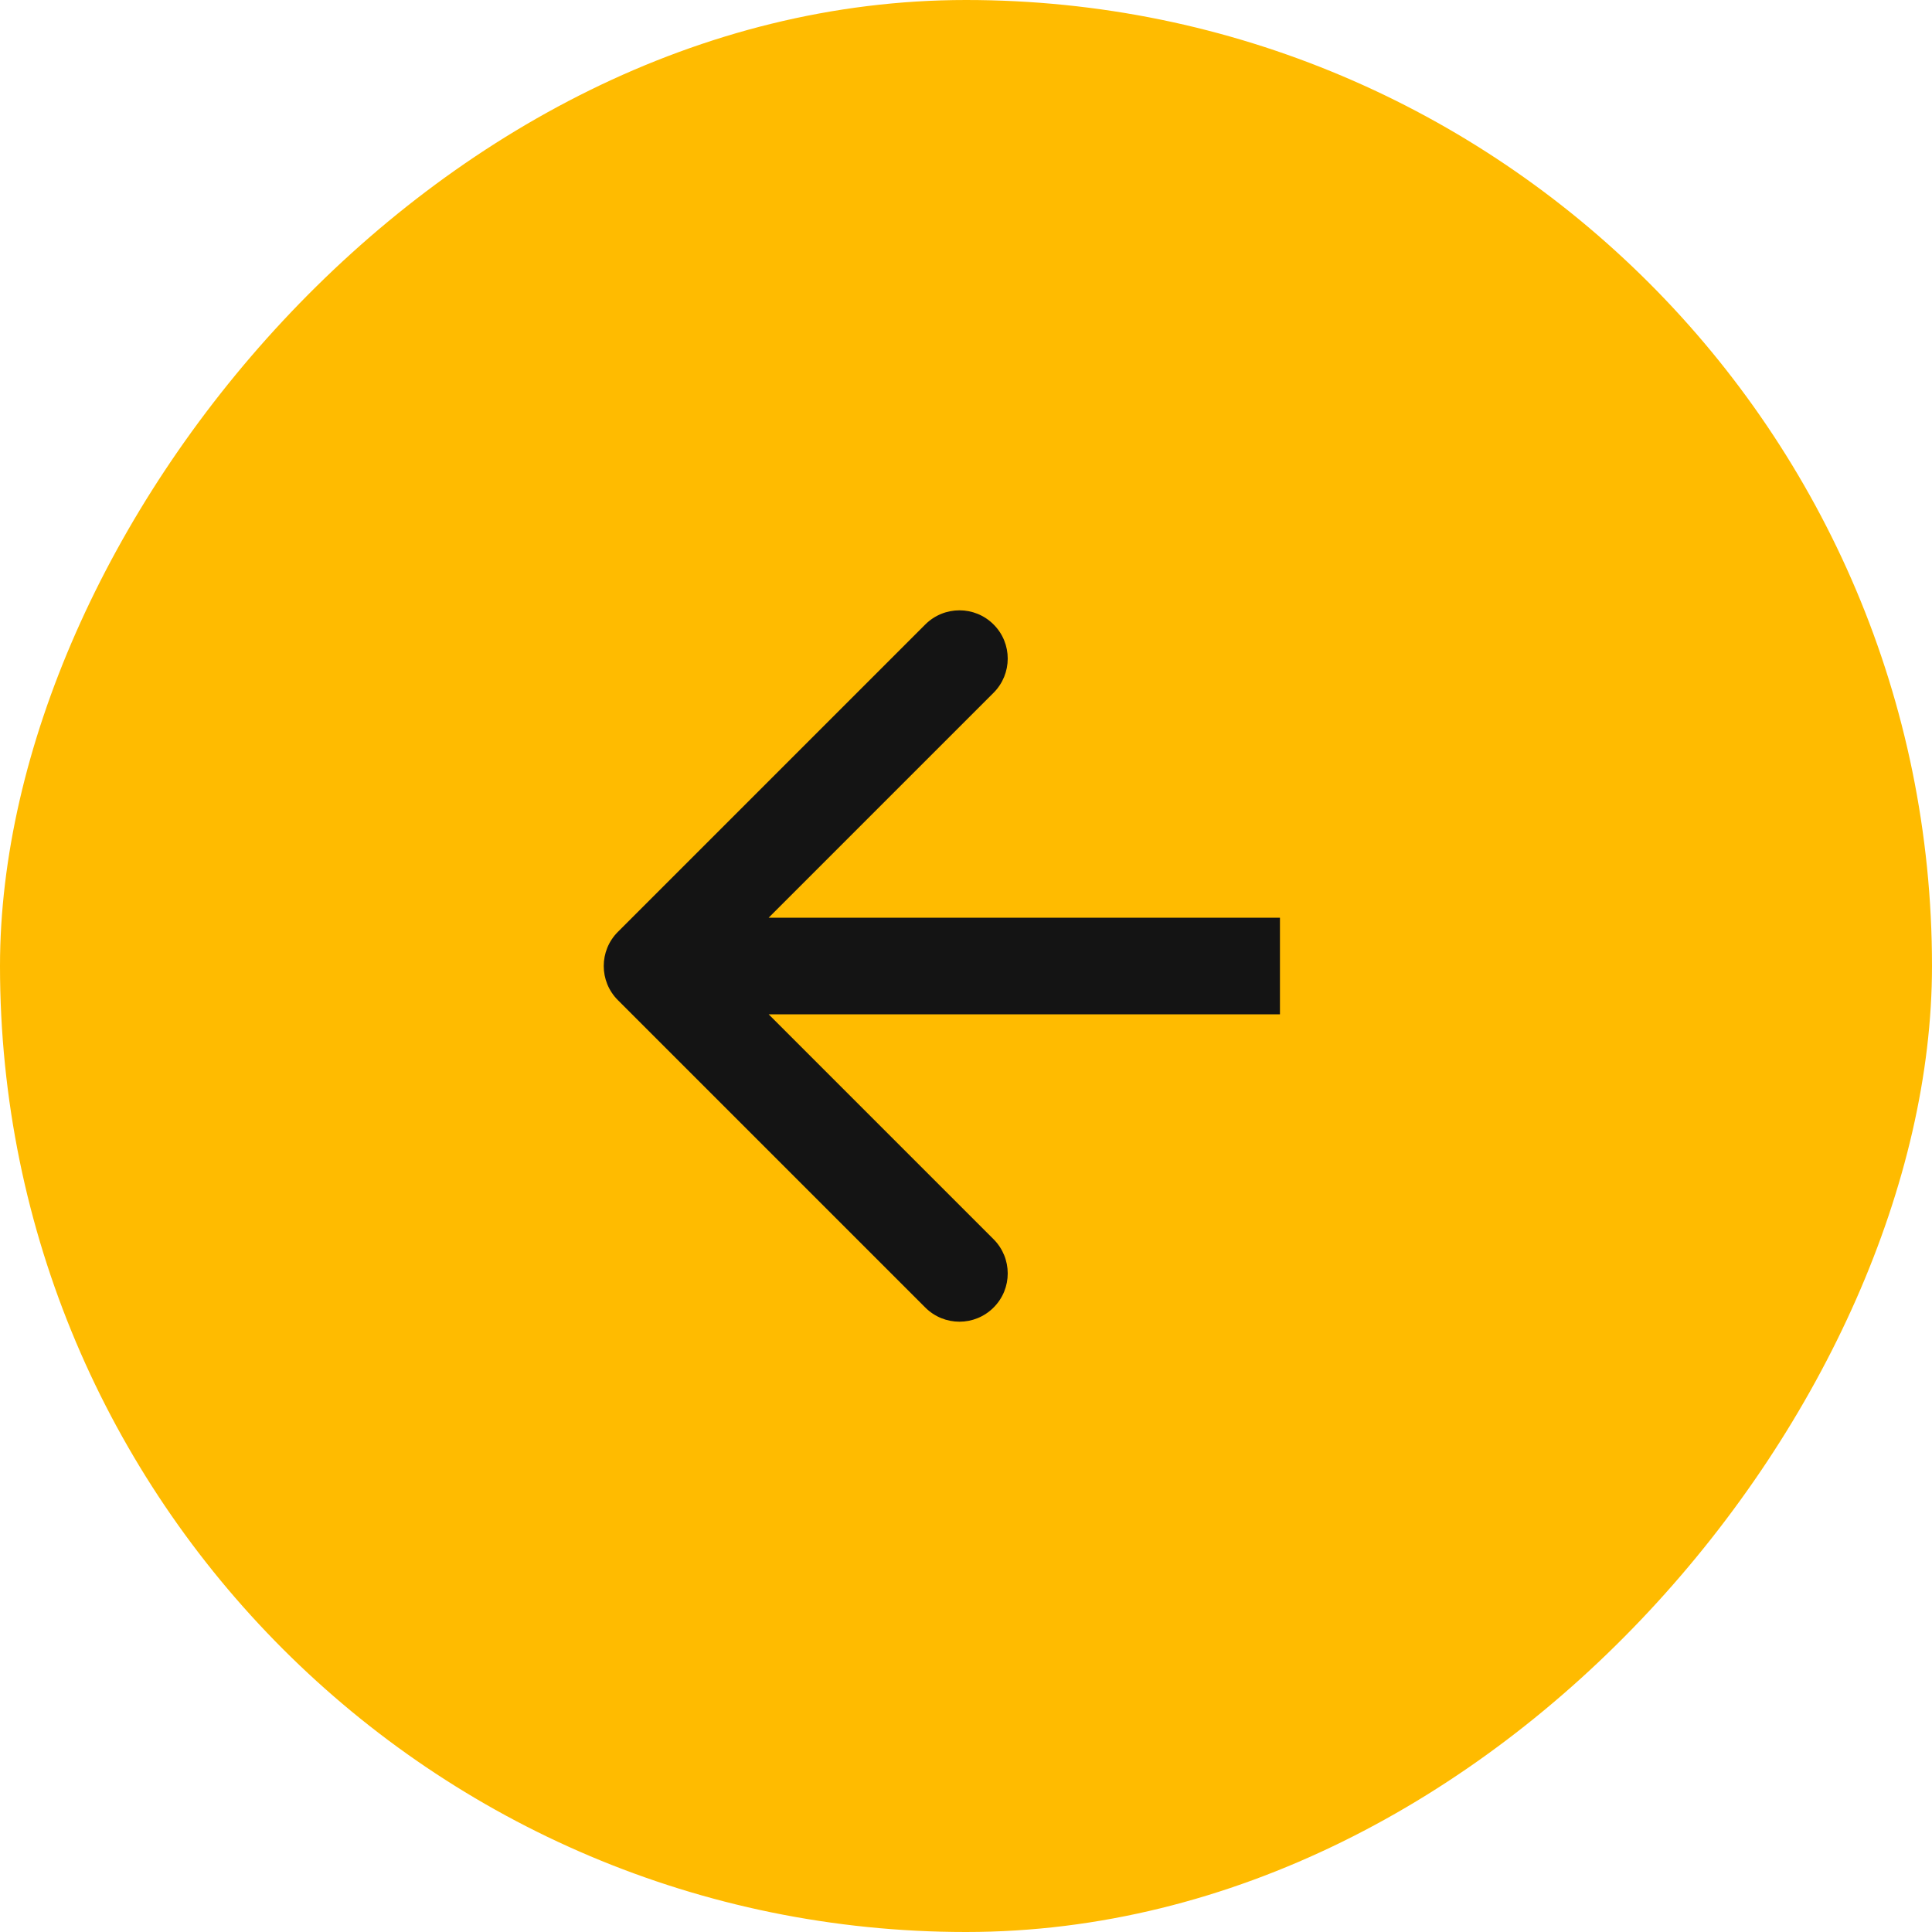
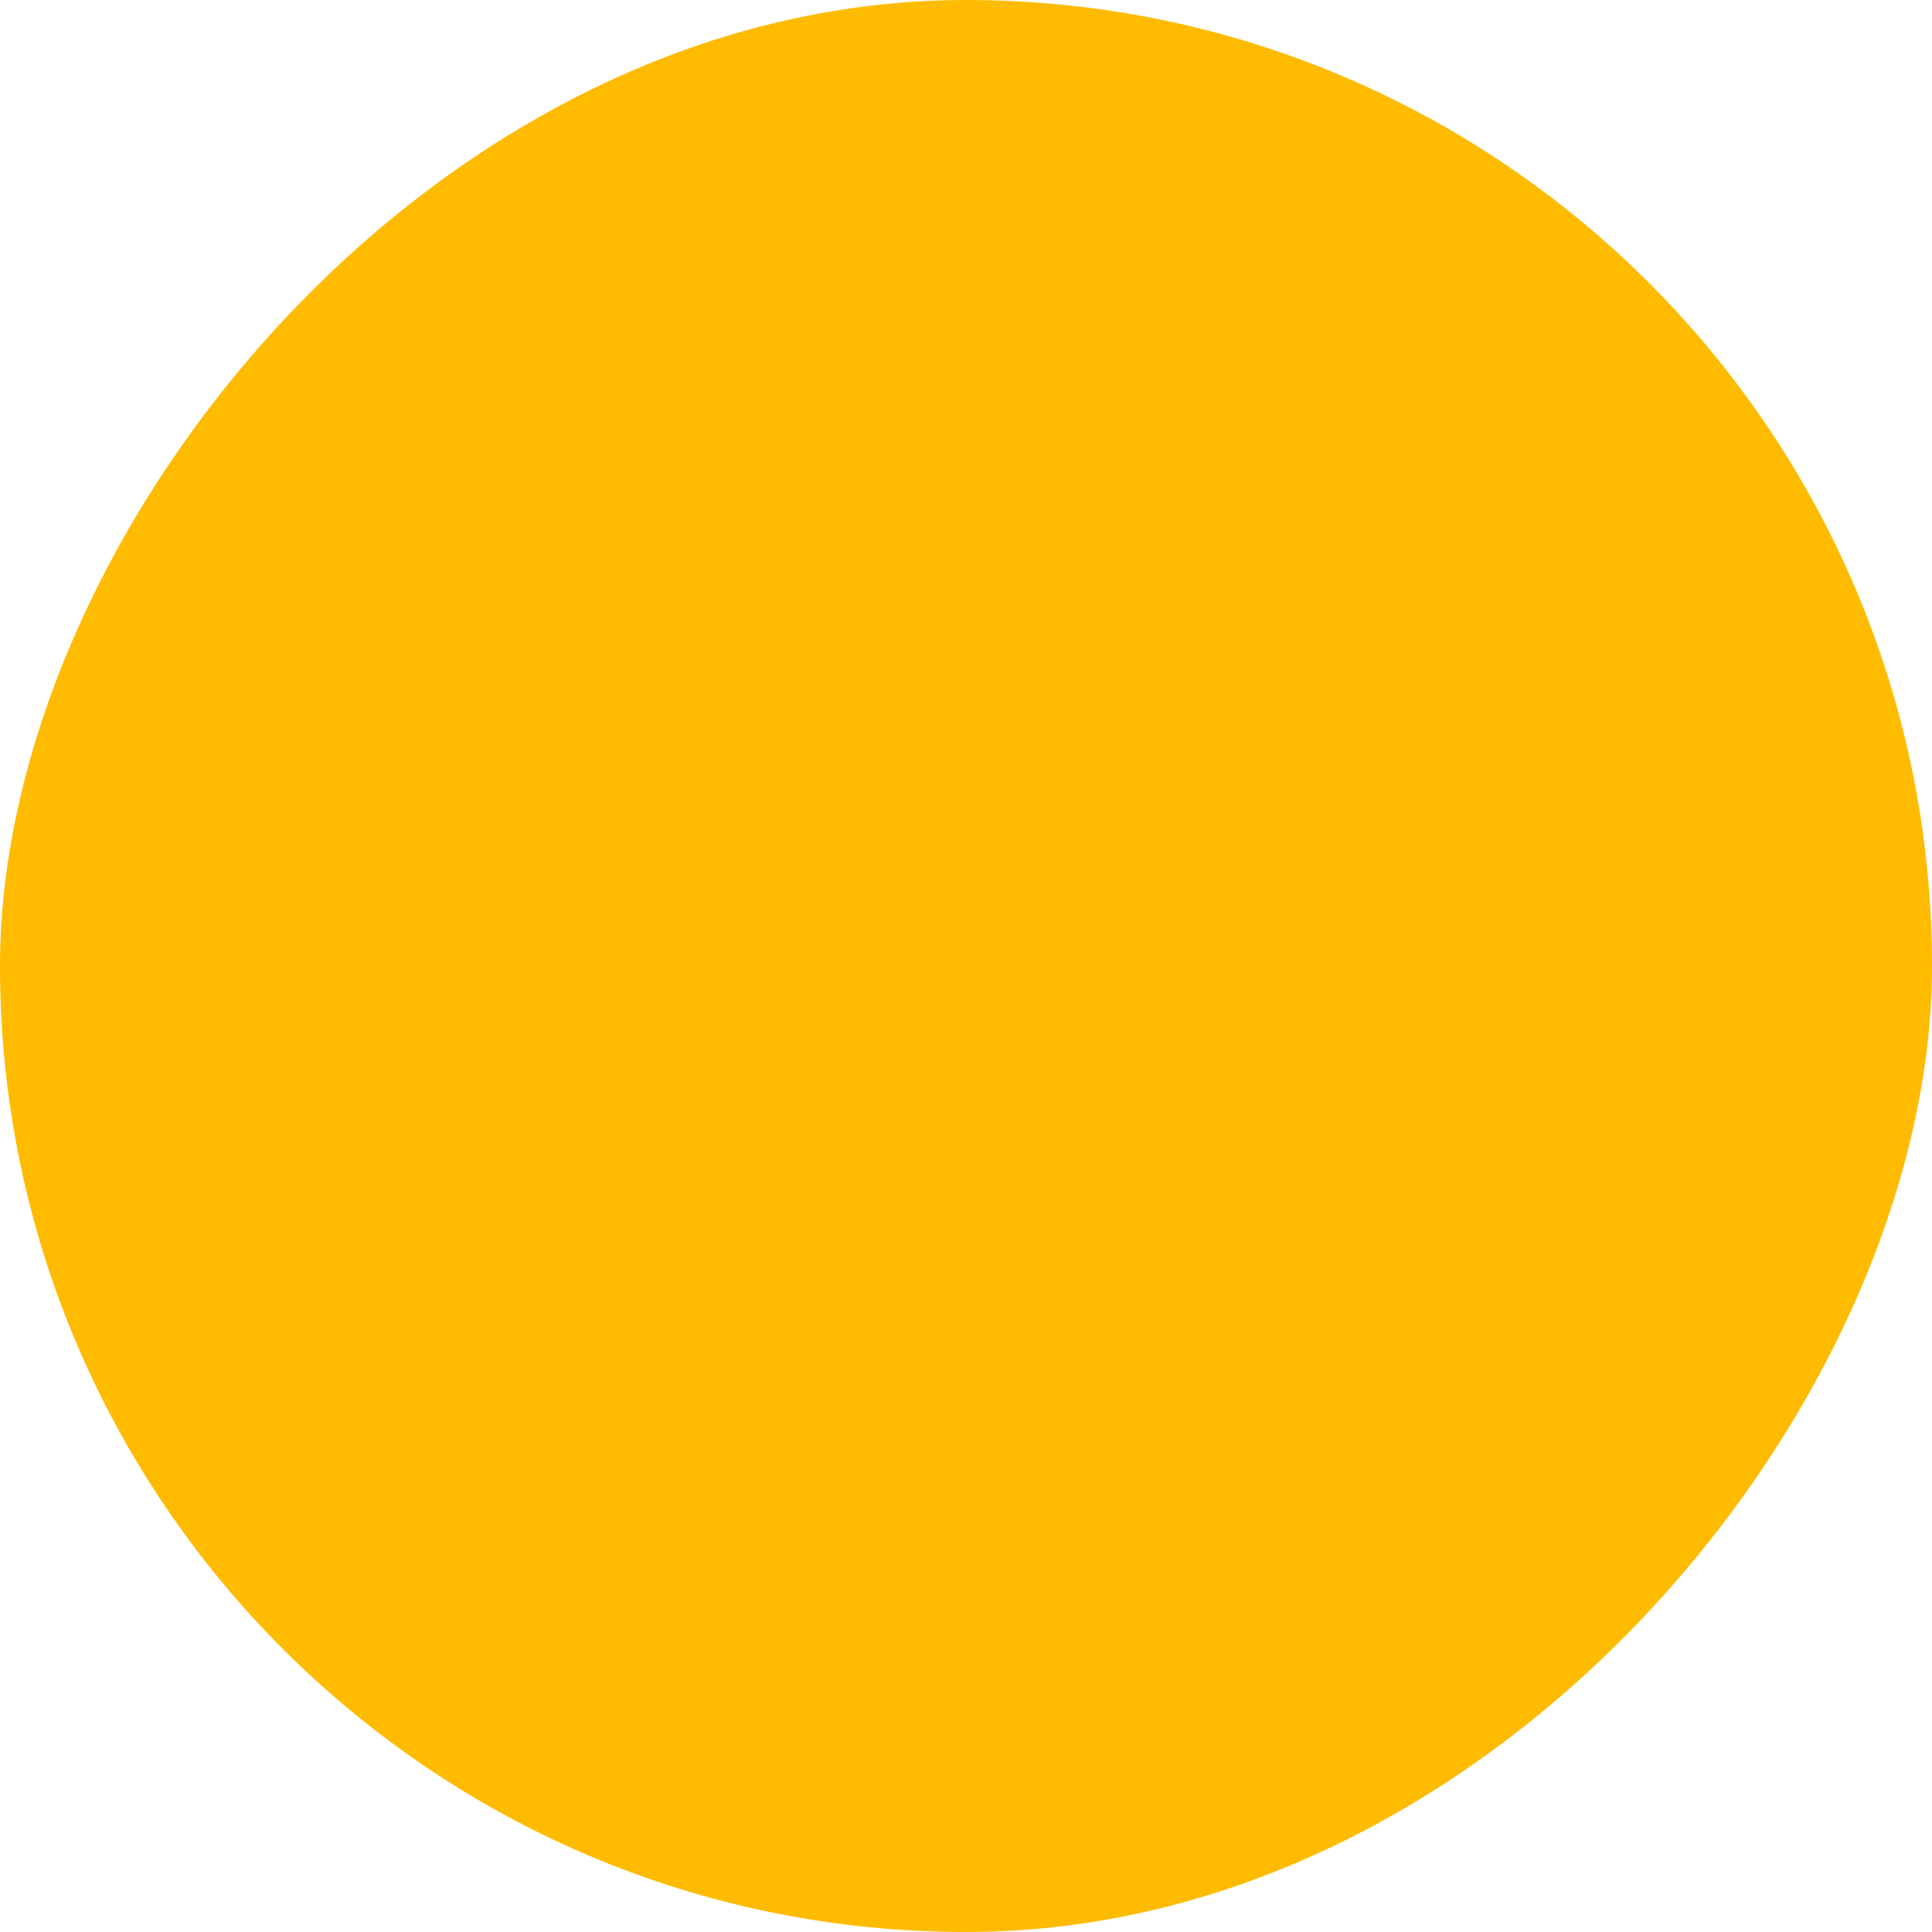
<svg xmlns="http://www.w3.org/2000/svg" width="40" height="40" viewBox="0 0 40 40" fill="none">
  <rect width="40" height="40" rx="20" transform="matrix(-1 0 0 1 40 0)" fill="#FFBB00" />
-   <path d="M20.571 12.929C20.181 12.538 19.548 12.539 19.157 12.929L12.793 19.293C12.402 19.683 12.402 20.317 12.793 20.707L19.157 27.071C19.548 27.462 20.181 27.462 20.571 27.071C20.962 26.681 20.961 26.048 20.571 25.657L15.914 21H26.5V19H15.914L20.571 14.343C20.961 13.952 20.962 13.319 20.571 12.929Z" fill="#141414" />
</svg>